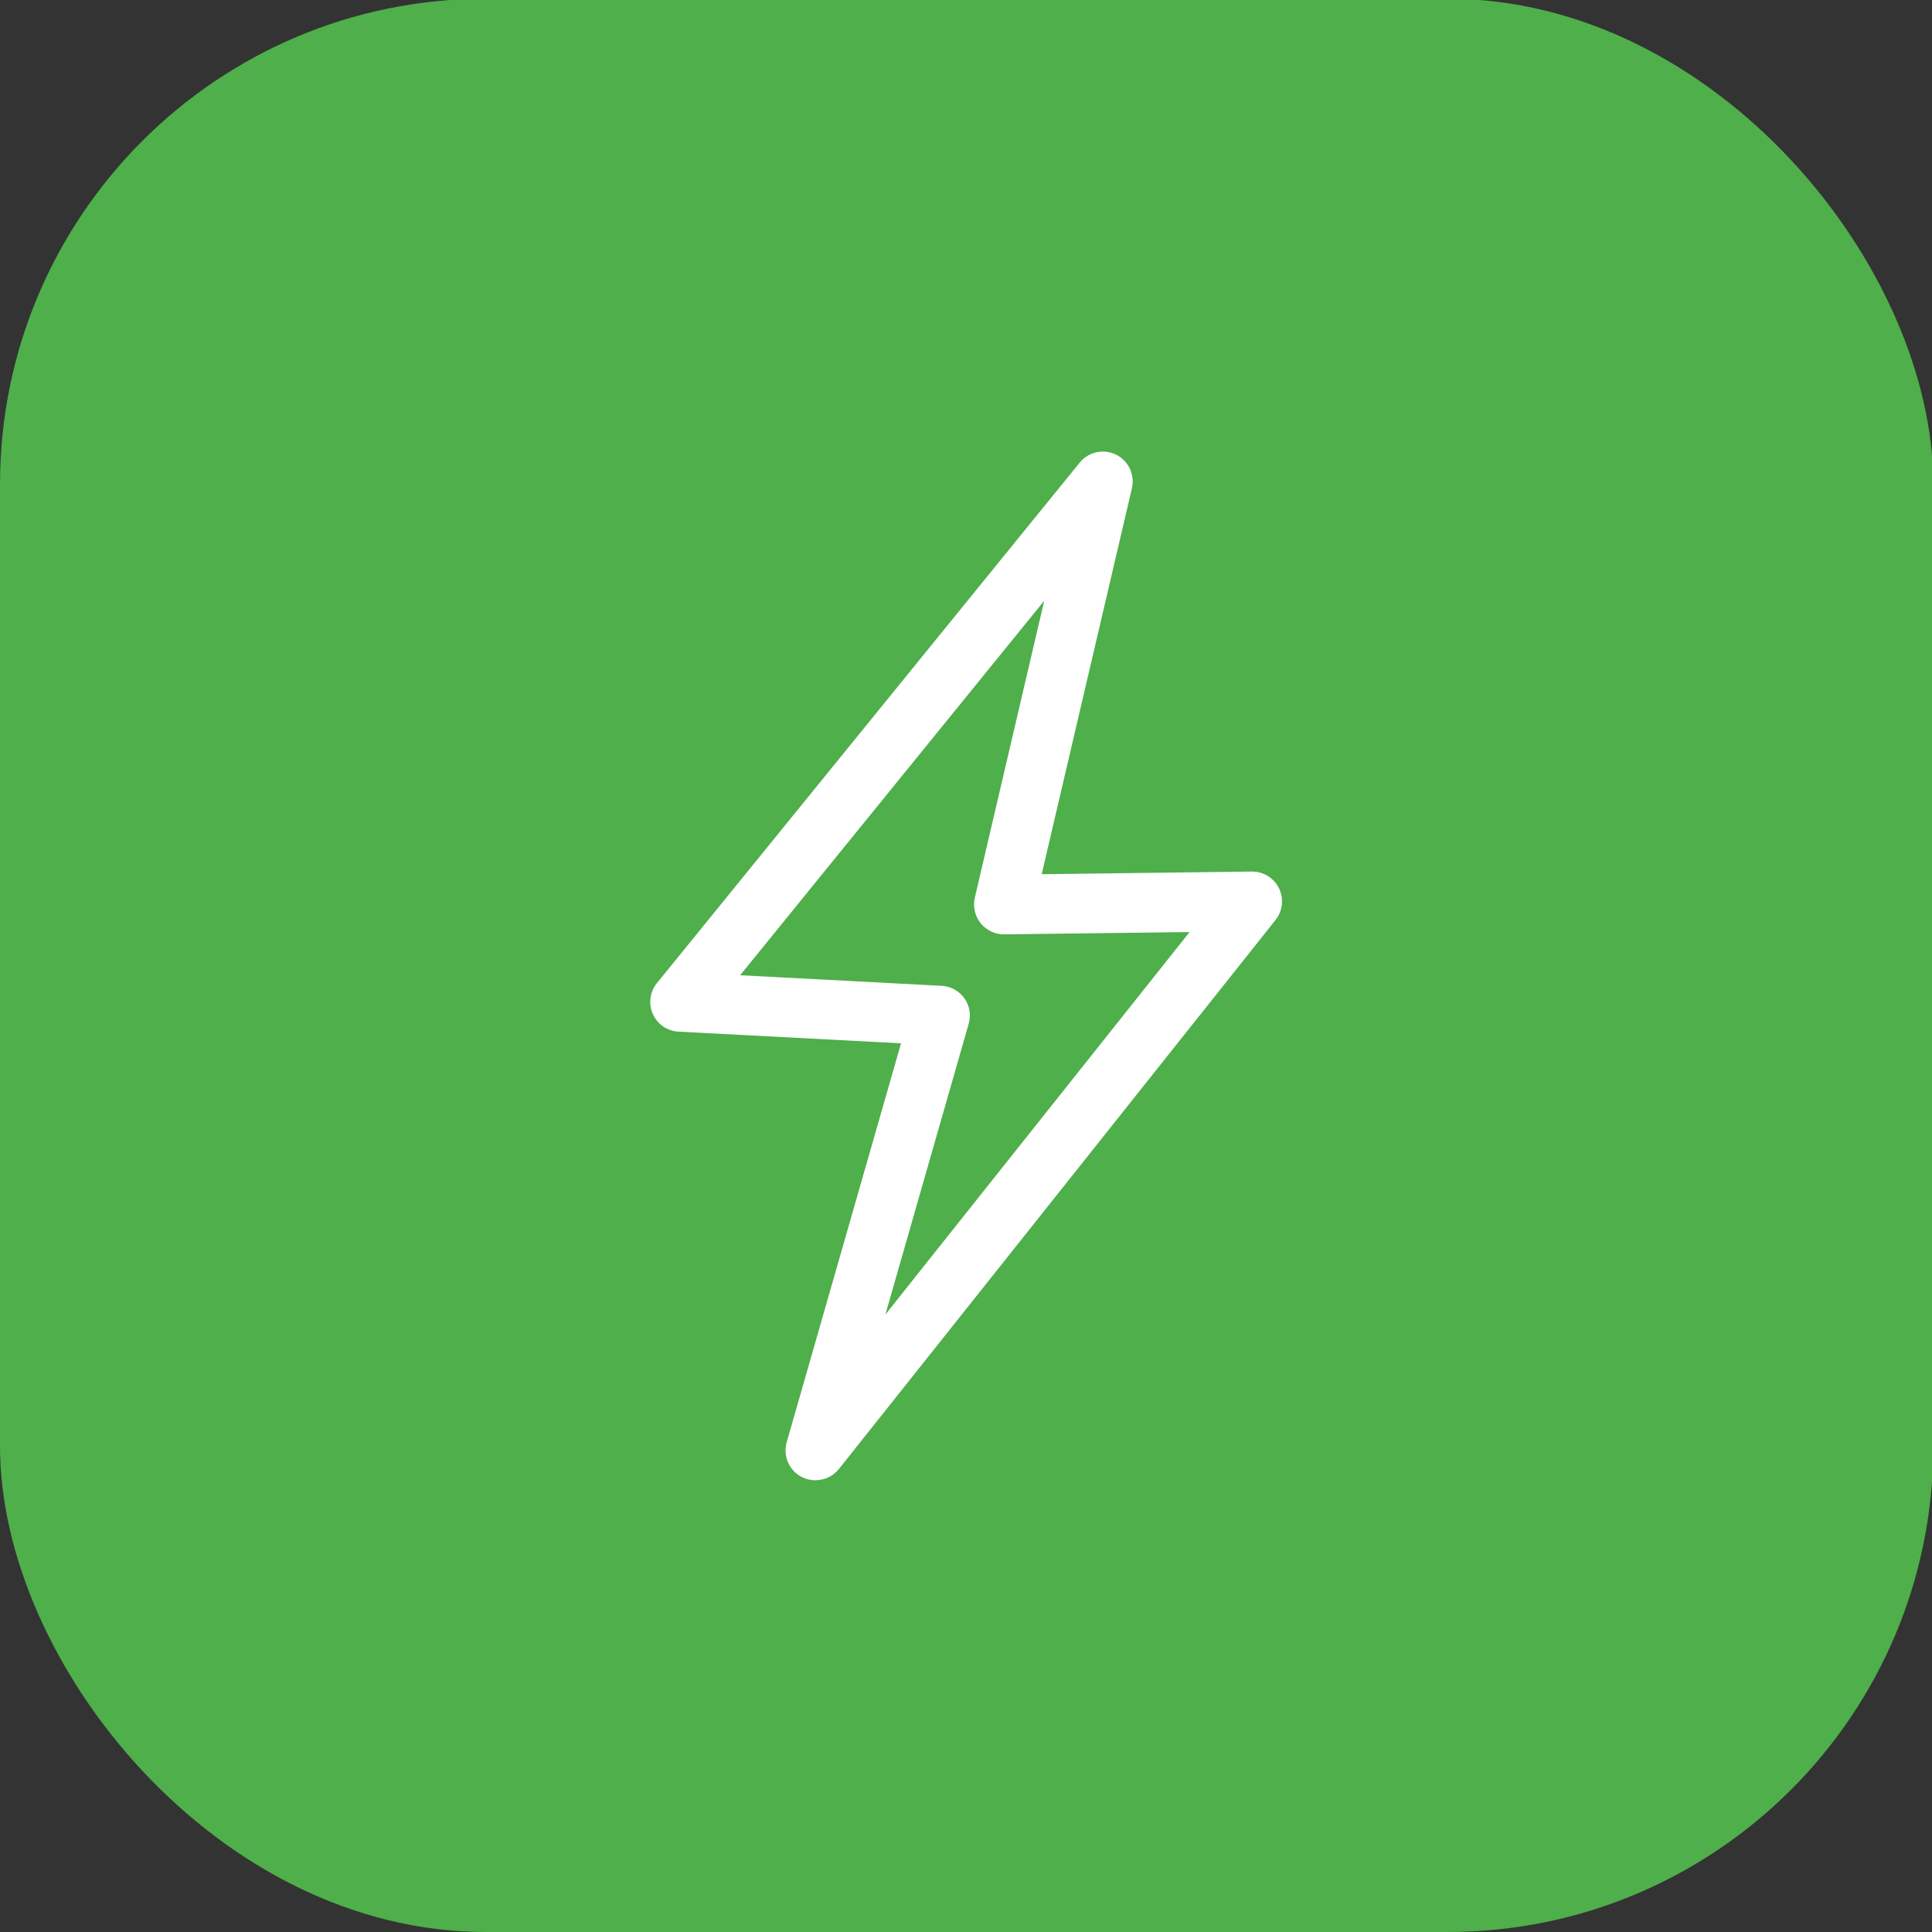
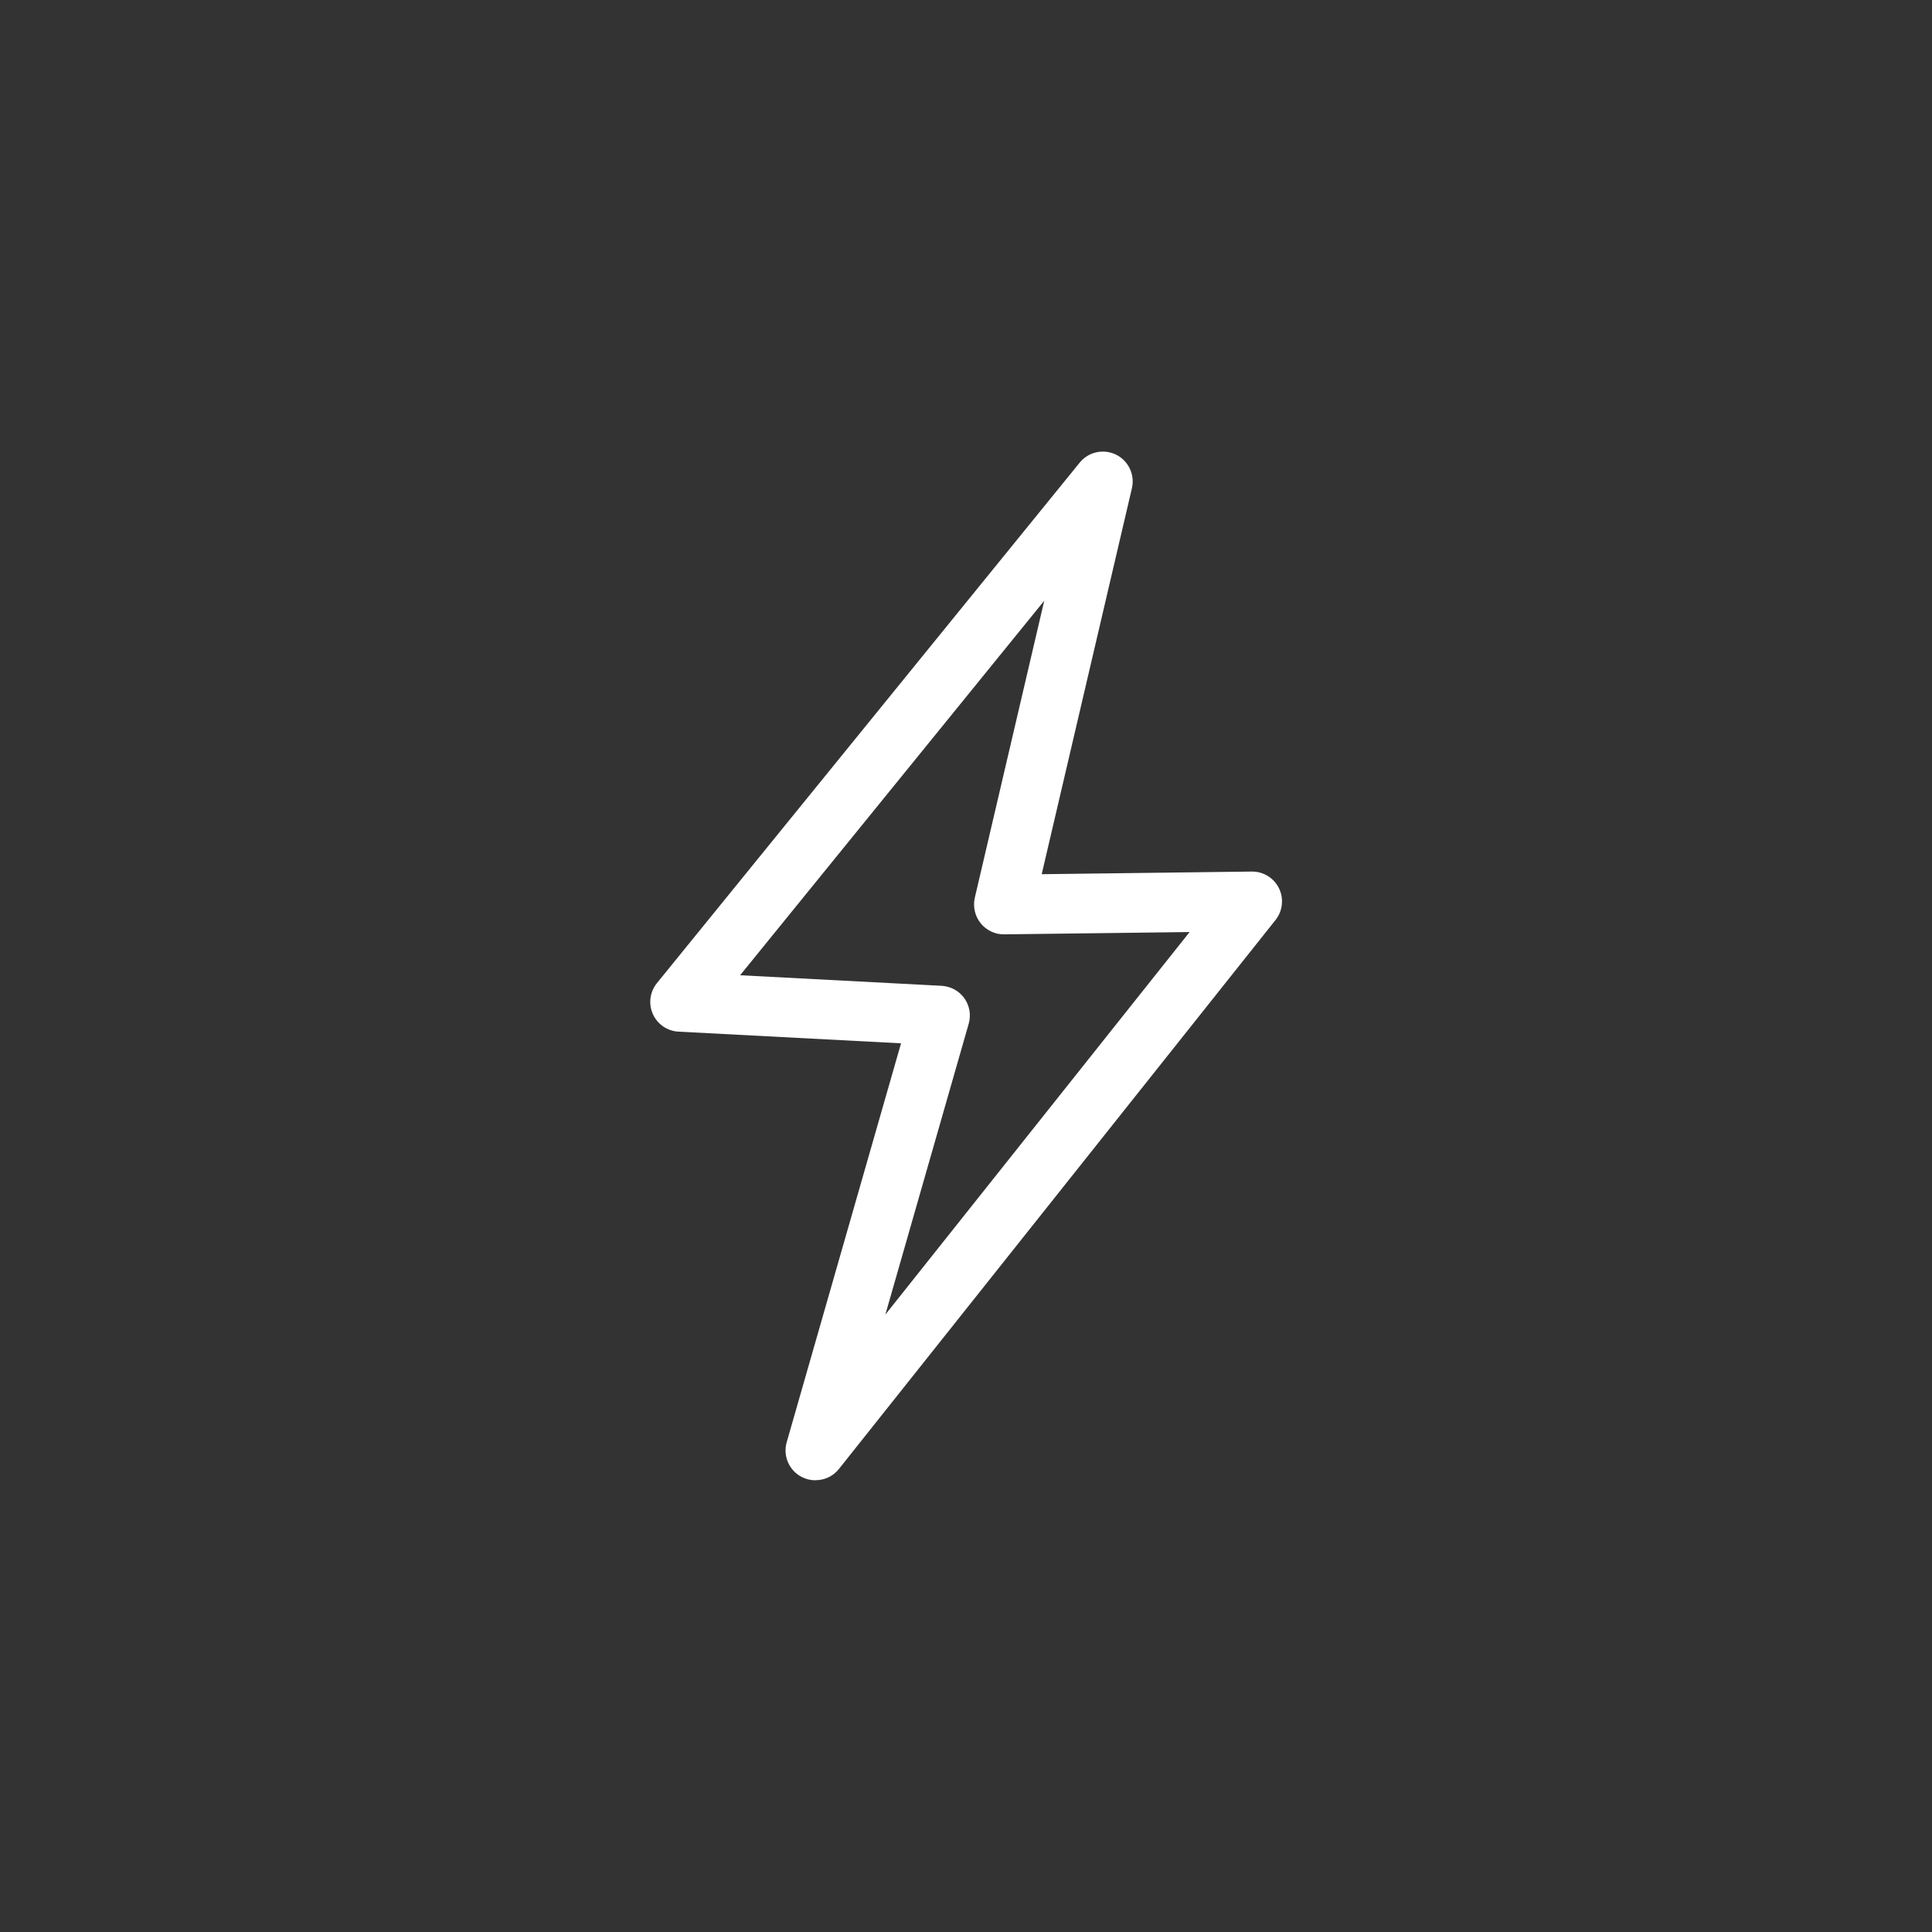
<svg xmlns="http://www.w3.org/2000/svg" id="Calque_1" viewBox="0 0 226.77 226.77">
  <rect x="0" y="0" width="226.77" height="226.77" fill="#333333" stroke="none" />
  <defs>
    <style>.cls-1{fill:#4faf4b;}.cls-1,.cls-2{stroke-width:0px;}.cls-2{fill:#fff;}</style>
  </defs>
-   <rect class="cls-1" y="-.15" width="226.92" height="226.92" rx="57.01" ry="57.01" />
  <path class="cls-2" d="m95.7,173.75c-.54,0-1.09-.13-1.6-.39-1.48-.76-2.22-2.47-1.76-4.08l13.42-46.82-26.12-1.37c-1.32-.07-2.48-.87-3.01-2.07-.54-1.2-.35-2.61.48-3.63l49.62-61.09c1.03-1.27,2.79-1.65,4.26-.94,1.46.72,2.24,2.35,1.87,3.94l-10.59,45.31,24.67-.31s.03,0,.04,0c1.33,0,2.55.76,3.14,1.96.59,1.21.44,2.66-.4,3.72l-51.25,64.44c-.68.86-1.7,1.32-2.74,1.32Zm-8.83-59.28l23.65,1.24c1.07.06,2.05.59,2.67,1.46s.81,1.97.51,3l-9.78,34.13,35.71-44.9-21.76.27c-1.03.03-2.1-.47-2.77-1.31s-.92-1.94-.68-2.99l8.15-34.86-35.69,43.95Z" />
</svg>